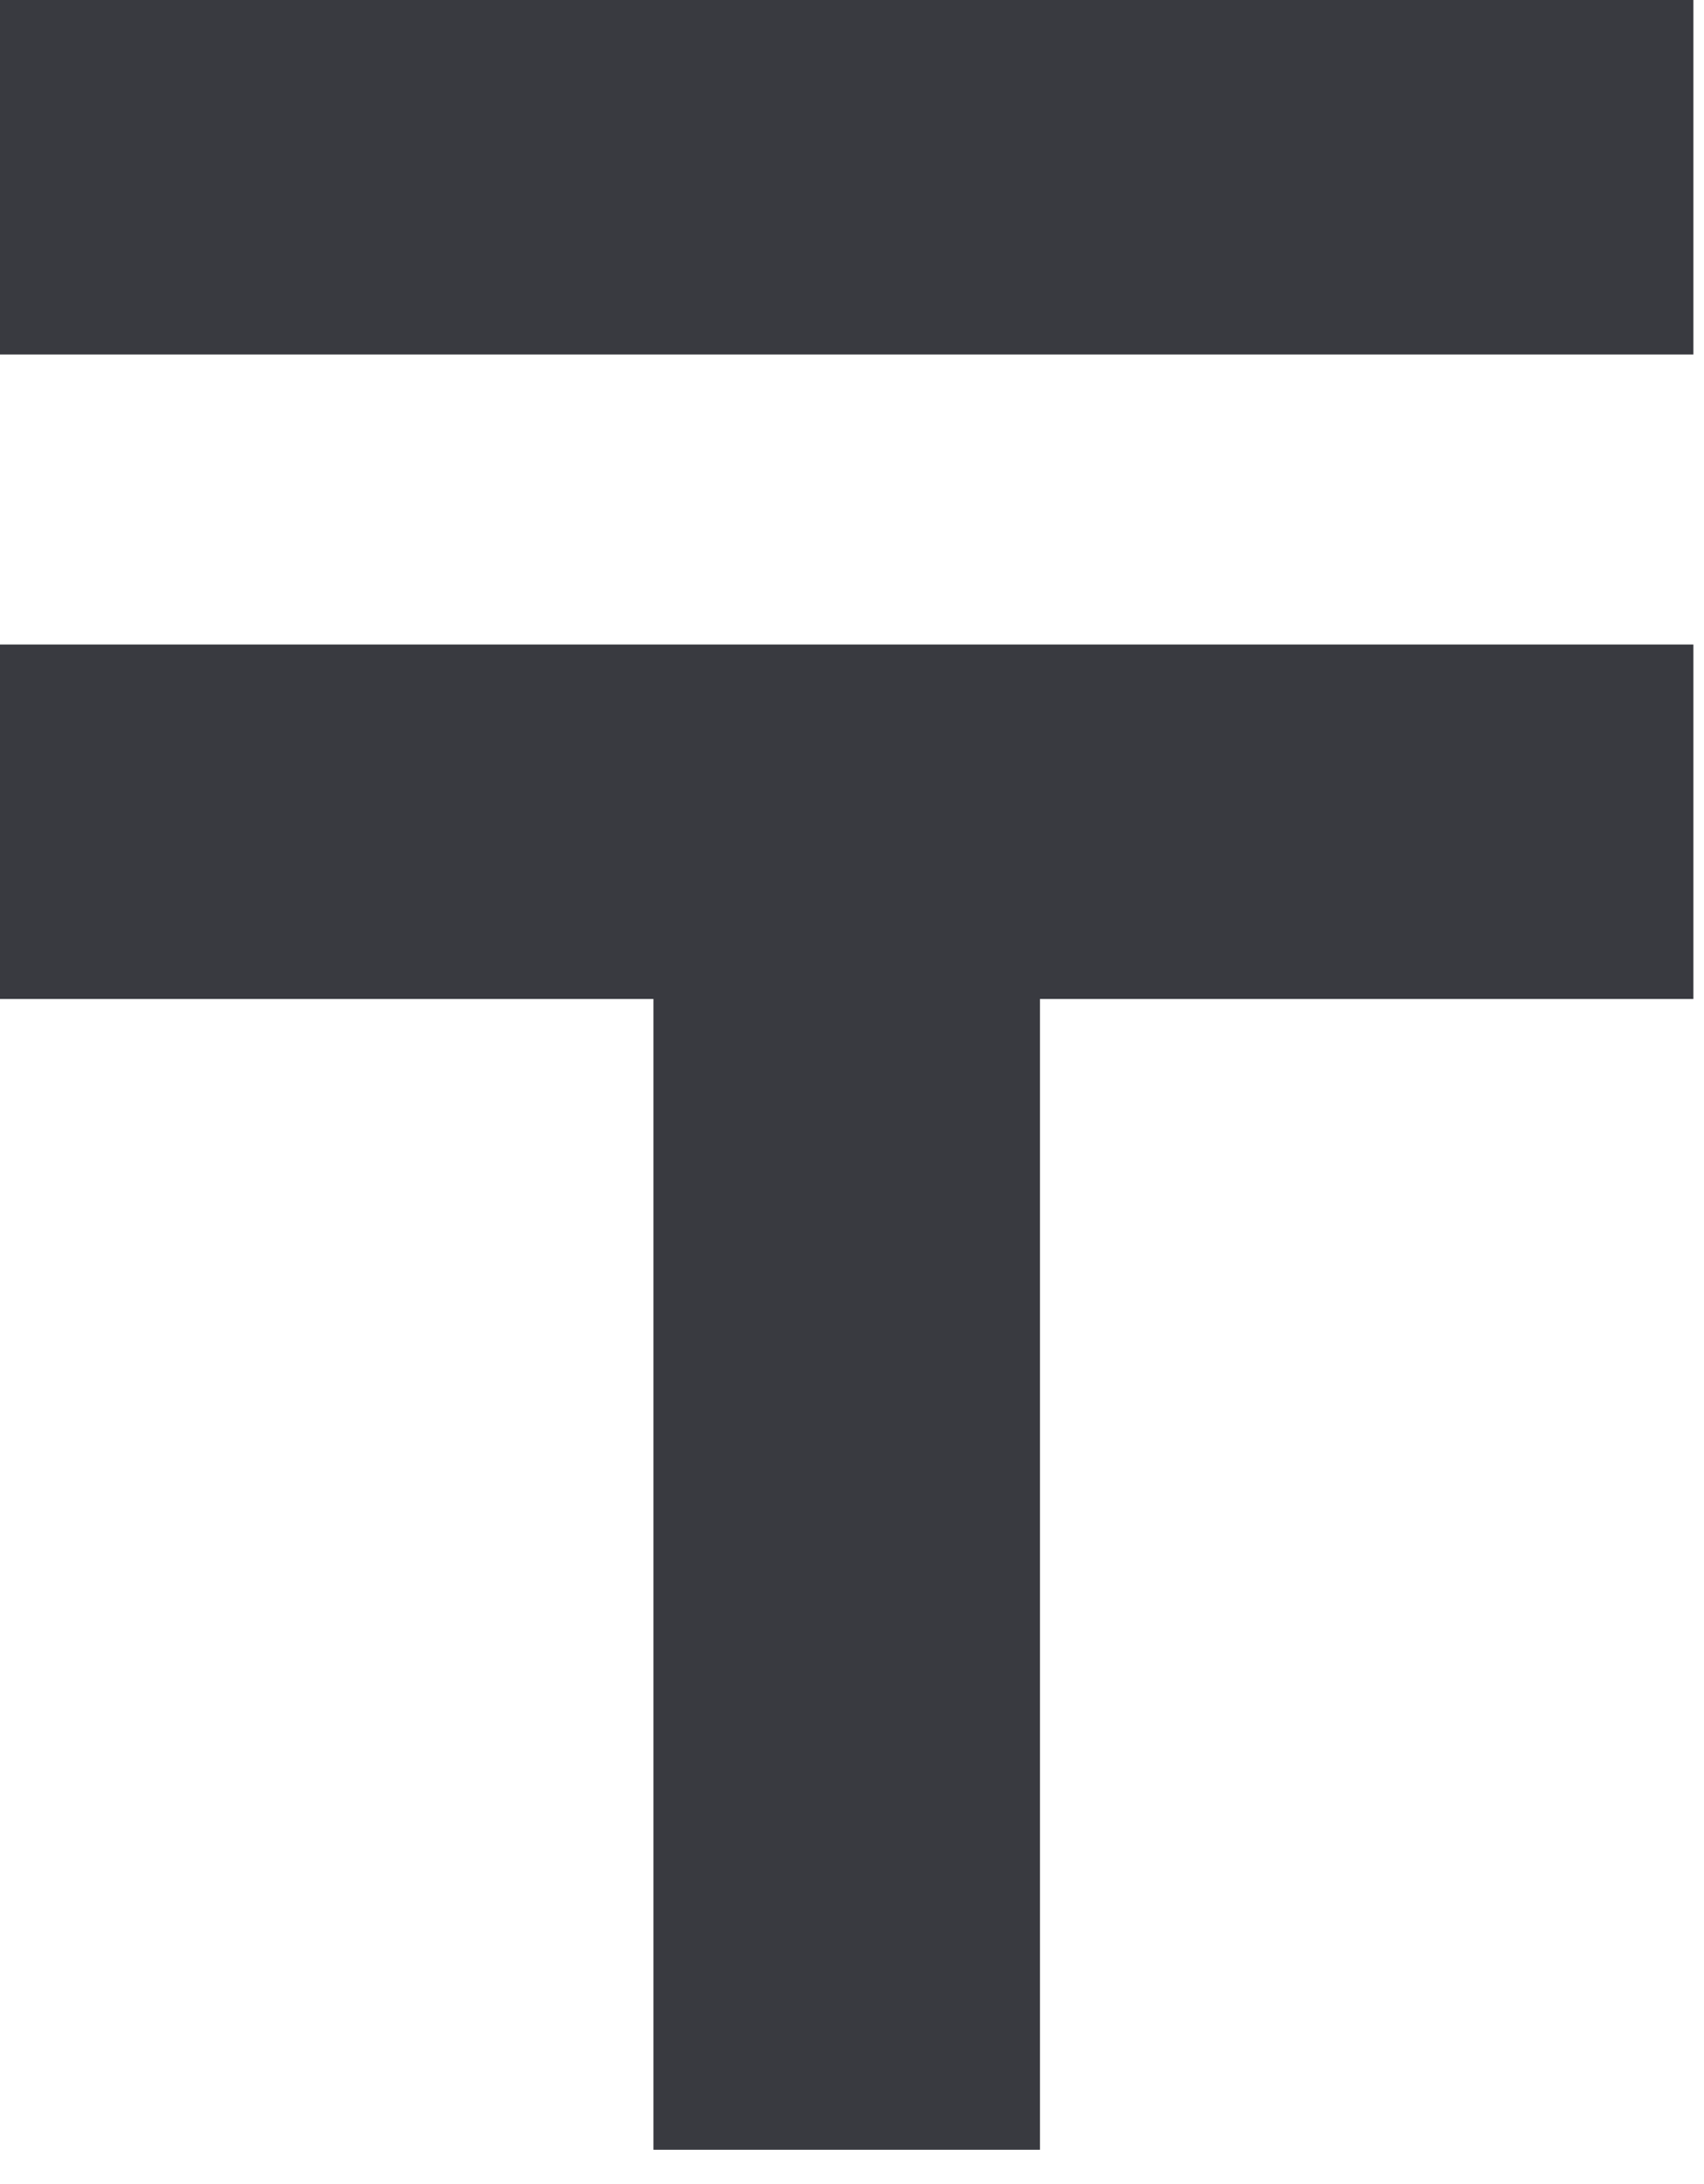
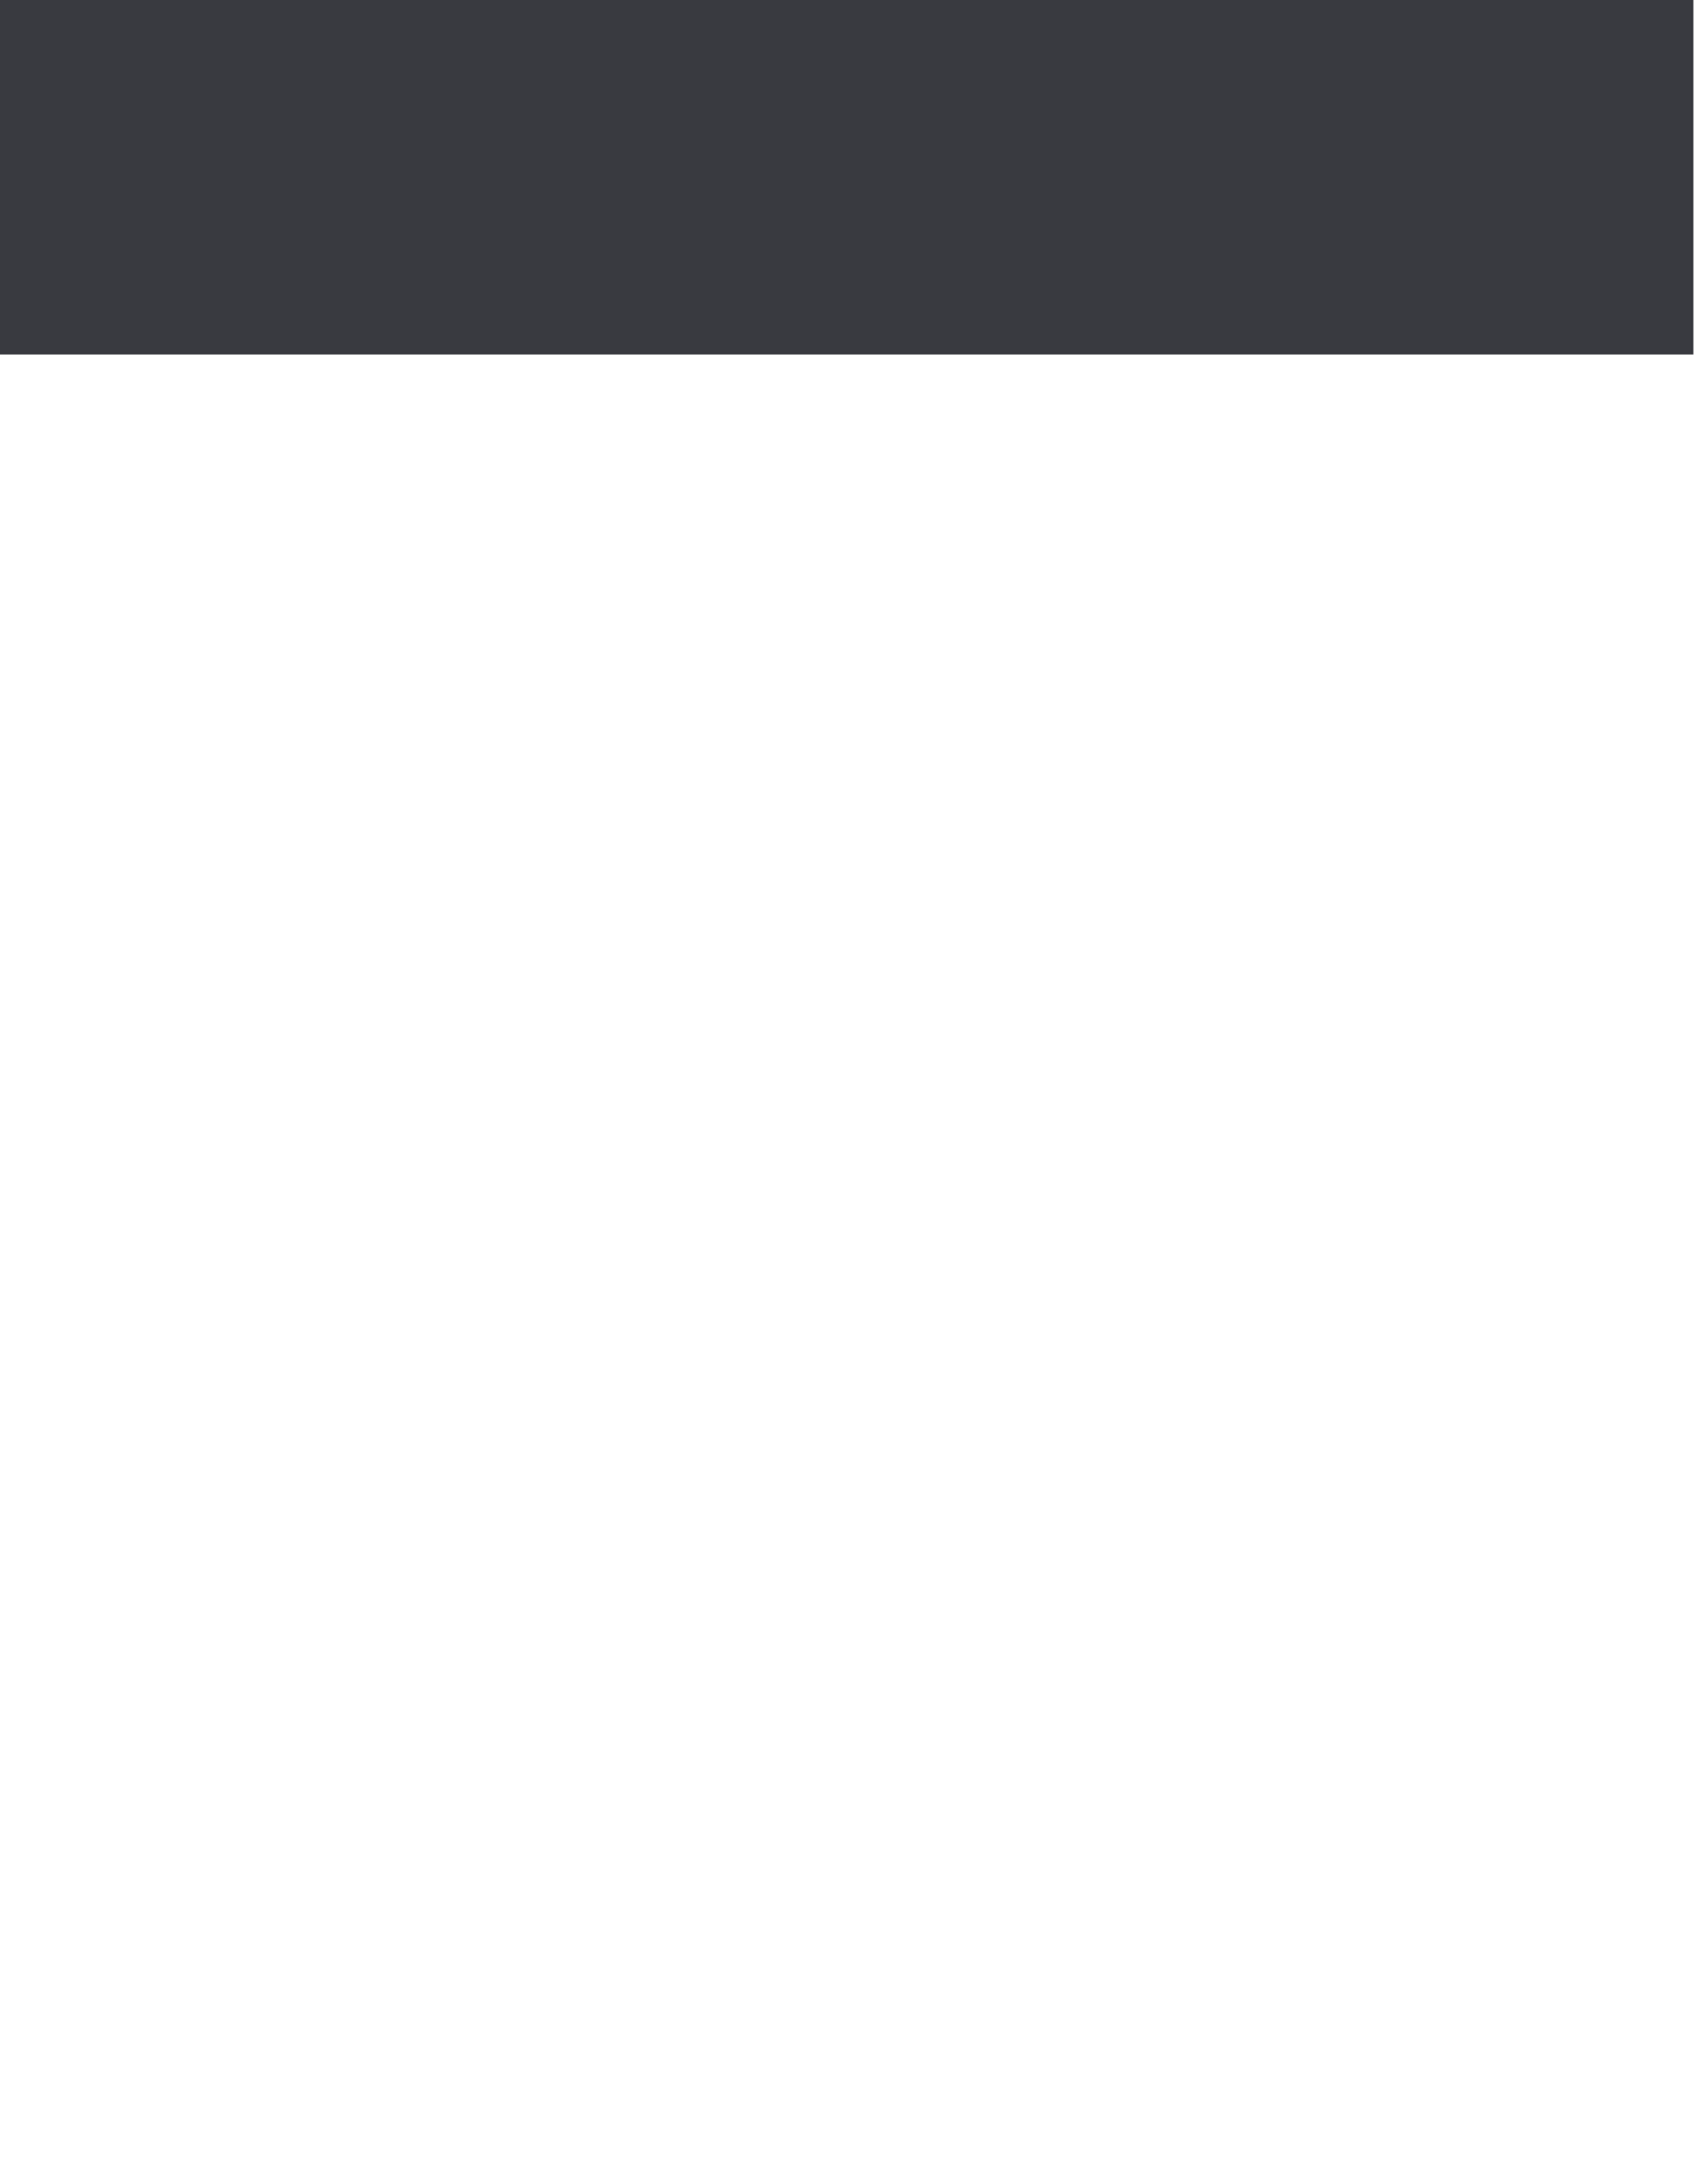
<svg xmlns="http://www.w3.org/2000/svg" width="32" height="41" viewBox="0 0 32 41" fill="none">
-   <path d="M12.271 18.753H0V12.099H31.801V18.753H19.53V40.356H12.271V18.753Z" fill="#393A40" />
  <path d="M31.801 0H0V6.654H31.801V0Z" fill="#393A40" />
</svg>